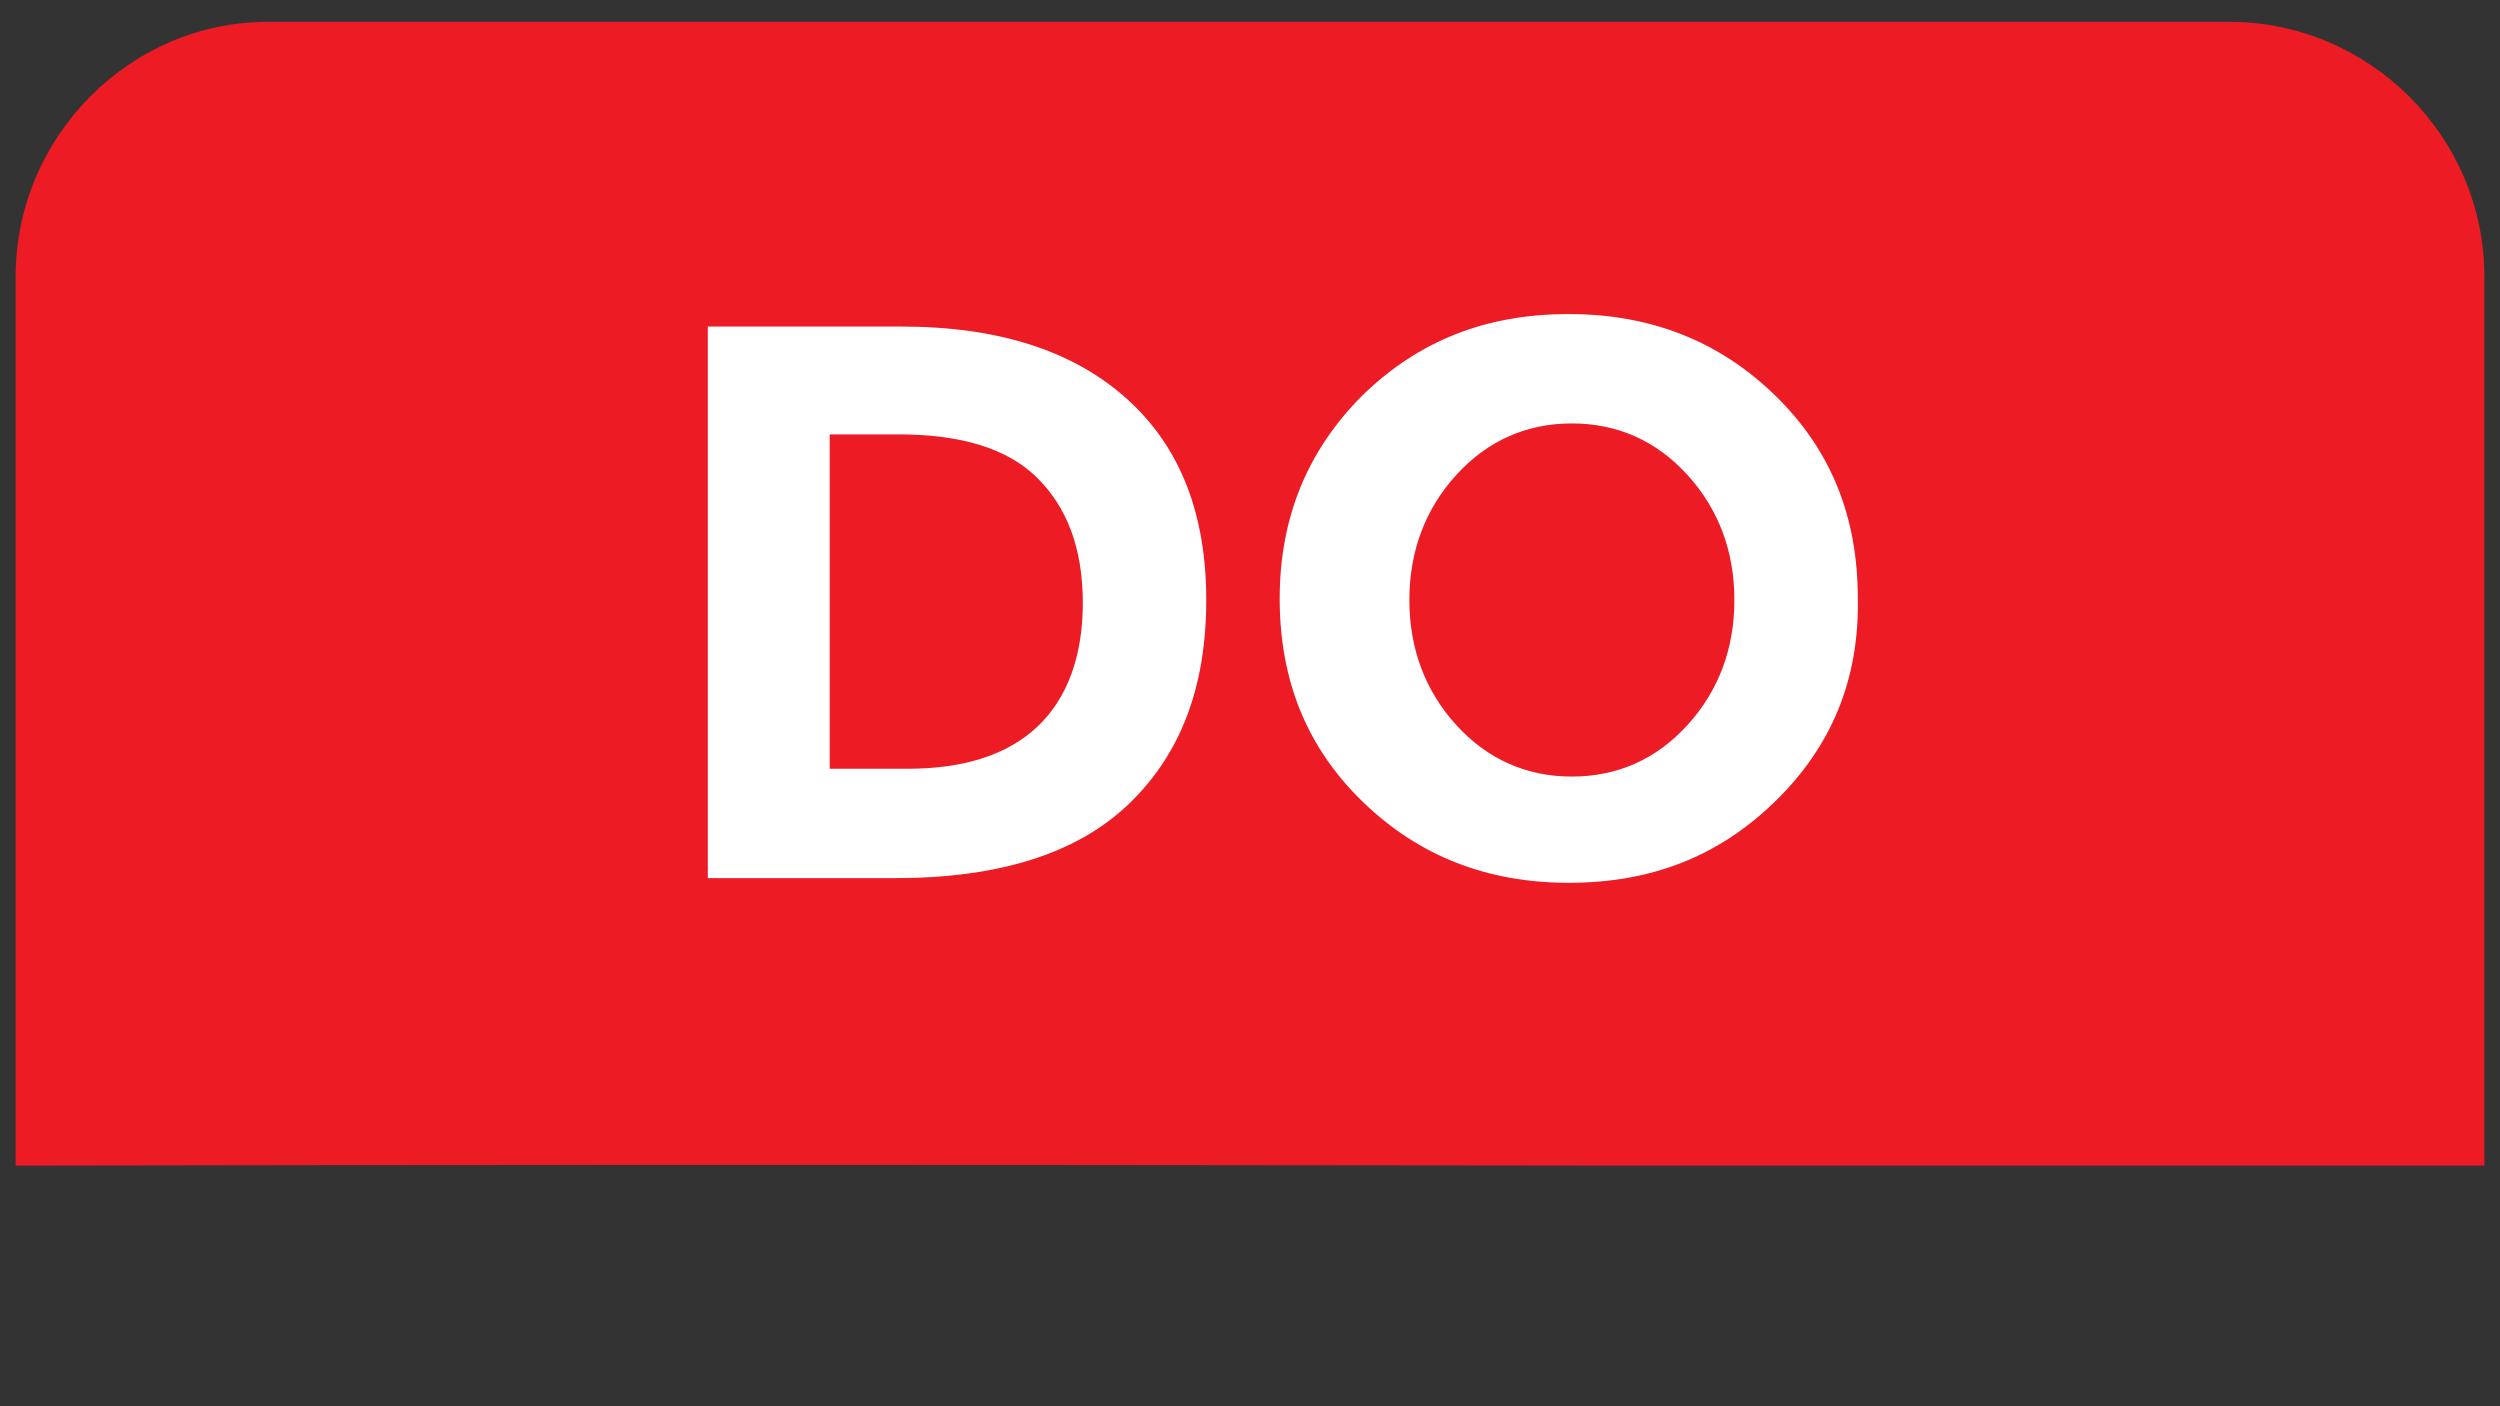
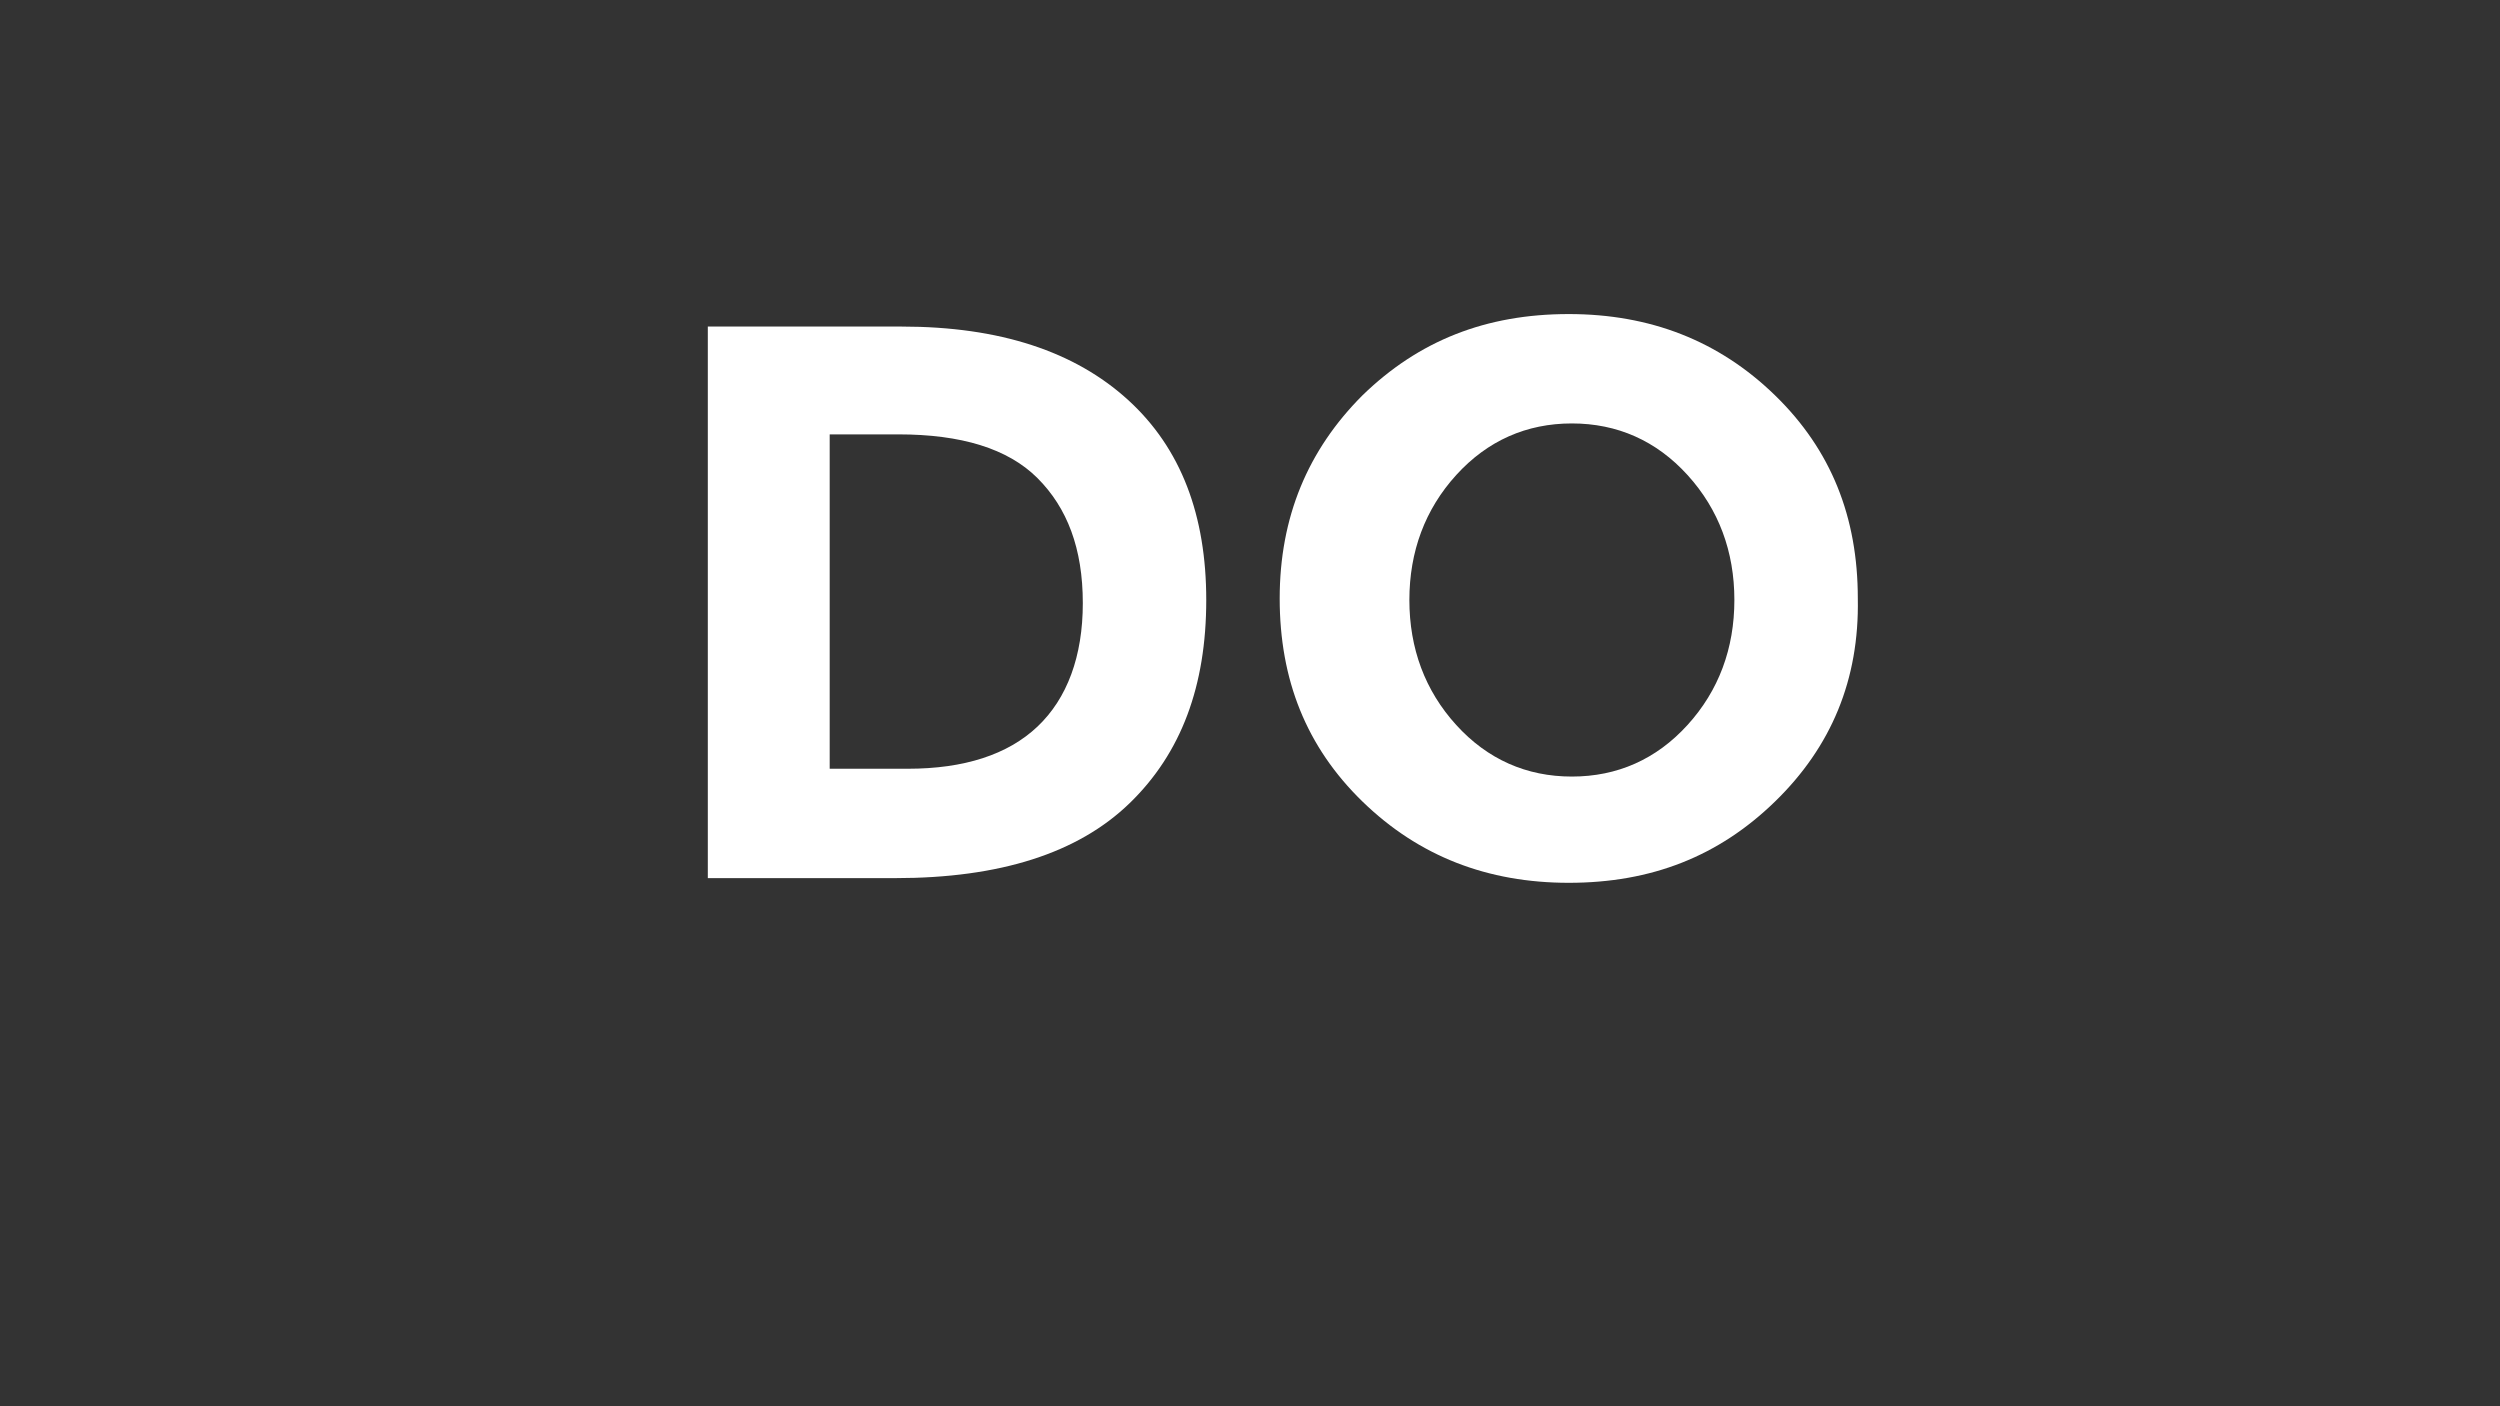
<svg xmlns="http://www.w3.org/2000/svg" version="1.1" id="Ebene_1" x="0px" y="0px" viewBox="0 0 160 90" style="enable-background:new 0 0 160 90;" xml:space="preserve">
  <rect x="0" y="0" width="160" height="90" fill="#333333" stroke="none" />
  <style type="text/css">
	.st0{display:none;}
	.st1{display:inline;fill:#FFFFFF;}
	.st2{fill:#EC1B24;}
	.st3{enable-background:new    ;}
	.st4{fill:#FFFFFF;}
</style>
  <g id="Ebene_1_1_" class="st0">
    <path class="st1" d="M79.8,159c42.5,0,77-35.1,77-78.5c0-43.3-34.5-78.5-77-78.5s-77,35.1-77,78.5C2.9,123.8,37.3,159,79.8,159" />
  </g>
  <g id="Ebene_5">
-     <path class="st2" d="M104.4,74.6c5.5,0,26.3,0,54.6,0V17.7c0-9-7.4-16.3-16.3-16.3H17.3C8.4,1.3,1,8.7,1,17.7v56.9   C52.5,74.5,96.2,74.6,104.4,74.6z" />
-   </g>
+     </g>
  <g id="Ebene_6">
</g>
  <g id="Ebene_3">
    <g class="st3">
      <path class="st4" d="M72.2,25.6c3.4,3.1,5,7.4,5,12.8c0,5.5-1.6,9.8-4.9,13s-8.3,4.8-15,4.8h-12V20.9h12.4    C64,20.9,68.8,22.5,72.2,25.6z M66.4,46.5c1.9-1.8,2.9-4.5,2.9-7.9c0-3.5-1-6.1-2.9-8c-1.9-1.9-4.9-2.8-8.9-2.8h-4.4v21.4h5    C61.7,49.2,64.5,48.3,66.4,46.5z" />
      <path class="st4" d="M113.6,51.3c-3.6,3.5-7.9,5.2-13.2,5.2c-5.2,0-9.6-1.7-13.2-5.2s-5.3-7.8-5.3-13s1.8-9.5,5.3-13    c3.6-3.5,7.9-5.2,13.2-5.2c5.2,0,9.6,1.7,13.2,5.2s5.3,7.8,5.3,13C119,43.5,117.2,47.8,113.6,51.3z M111,38.4c0-3.1-1-5.8-3-8    s-4.5-3.3-7.4-3.3s-5.4,1.1-7.4,3.3s-3,4.9-3,8s1,5.8,3,8s4.5,3.3,7.4,3.3s5.4-1.1,7.4-3.3S111,41.5,111,38.4z" />
    </g>
  </g>
</svg>